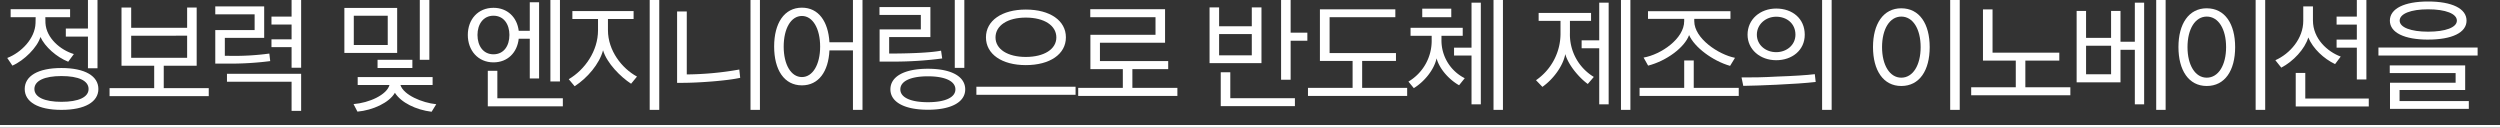
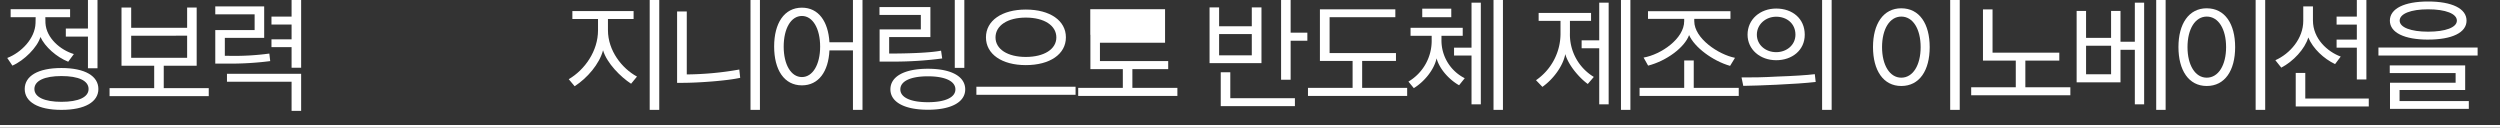
<svg xmlns="http://www.w3.org/2000/svg" width="936" height="47.809" viewBox="0 0 936 47.809">
  <rect x="0" y="0" width="936" height="47.809" fill="#333333" stroke="none" />
  <defs>
    <clipPath id="clip-path">
      <rect id="長方形_23355" data-name="長方形 23355" width="924.909" height="41.841" fill="#fff" />
    </clipPath>
  </defs>
  <g id="グループ_18213" data-name="グループ 18213" transform="translate(-430.5 -507.345)">
    <line id="線_155" data-name="線 155" x2="936" transform="translate(430.5 554.655)" fill="none" stroke="#fff" stroke-width="1" />
    <g id="グループ_18209" data-name="グループ 18209" transform="translate(433.212 507.346)">
      <g id="グループ_18208" data-name="グループ 18208" transform="translate(0 0)" clip-path="url(#clip-path)">
        <path id="パス_2938" data-name="パス 2938" d="M1.27,3.436H23.532V6.448H14.261c0,.8,0,1.742.047,2.212.329,5.6,5.6,10.072,10.637,11.578l-2.119,2.871c-4.283-1.694-8.706-5.554-10.4-9.272C11.3,17.7,6.354,22.638,1.93,24.568L0,21.7C5.177,19.72,10.4,14.5,10.591,8.66c.046-.471.046-1.459.046-2.212H1.27Zm19.014,37.7c-8.8,0-13.743-3.012-13.743-7.813,0-4.848,4.942-7.86,13.743-7.86,8.848,0,13.836,3.012,13.836,7.86,0,4.8-4.988,7.813-13.836,7.813M10.166,33.322c0,3.059,3.812,4.8,10.119,4.8,6.448,0,10.166-1.742,10.166-4.8,0-3.106-3.719-4.848-10.166-4.848-6.307,0-10.119,1.742-10.119,4.848M21.932,13.7V10.684h8.283V0h3.577V25.556H30.216V13.7Z" transform="translate(0 0)" fill="#fff" />
        <path id="パス_2939" data-name="パス 2939" d="M74.834,25.812V34.19H91.683V37.2H54.549V34.19H71.257V25.812H59.02V4.021h3.624V11.6H83.587V4.021h3.577V25.812Zm8.753-11.249H62.644v8.283H83.587Z" transform="translate(-16.24 -1.197)" fill="#fff" />
        <path id="パス_2940" data-name="パス 2940" d="M131.473,22.874a116.664,116.664,0,0,1-15.719.942h-4.848V11.249h14.732V5.365H110.906V2.4h18.309V14.167H114.483V20.9H115.9a97.575,97.575,0,0,0,15.249-.847Zm11.579,4.754V41.512h-3.577V30.592H115.283V27.627Zm-3.577-2.259V17.649h-7.531V14.731h7.531V9.178h-7.531V6.212h7.531V0h3.577V25.368Z" transform="translate(-33.018 0)" fill="#fff" />
-         <path id="パス_2941" data-name="パス 2941" d="M179.727,2.966h19.767V19.815H179.727ZM212.39,41.841c-5.836-.706-11.437-3.436-13.743-7.106-2.118,3.718-8.283,6.542-14.025,7.059l-1.459-2.824c5.884-.471,12.426-3.436,13.461-7.154H184.715V28.851h28.05v2.966H200.717c1.131,3.718,8.143,6.683,13.414,7.2ZM195.964,5.883H183.257V16.849h12.707ZM192.152,22.4h13.037v3.059H192.152ZM207.966,0h3.577V22.4h-3.577Z" transform="translate(-53.507 0)" fill="#fff" />
-         <path id="パス_2942" data-name="パス 2942" d="M268.734,29.369V14.5h-4.141c-.565,5.178-4.142,8.849-9.46,8.849-5.789,0-9.6-4.471-9.6-10.26,0-5.836,3.813-10.166,9.6-10.166,5.224,0,8.848,3.53,9.46,8.613h4.141V.848h3.483V29.369Zm-13.6-23.486c-3.813,0-5.978,3.2-5.978,7.2,0,4.094,2.165,7.248,5.978,7.248,3.859,0,5.977-3.154,5.977-7.248,0-4-2.118-7.2-5.977-7.2m-2.118,33.934V26.5h3.577V36.8h24.521v3.012ZM276.453,0h3.577V30.5h-3.577Z" transform="translate(-73.097 0)" fill="#fff" />
        <path id="パス_2943" data-name="パス 2943" d="M322.687,31.346c-3.859-2.5-9.084-7.672-10.5-12.52-1.366,5.13-5.884,10.4-10.638,13.461l-2.212-2.636c6.024-3.53,10.966-10.543,10.966-18.309V7.107h-9.6V4.142h22.921V7.107h-9.6V11.3c0,7.672,5.224,14.308,10.871,17.367Zm10.543,9.789h-3.577V0h3.577Z" transform="translate(-89.118 0)" fill="#fff" />
        <path id="パス_2944" data-name="パス 2944" d="M380.734,29.134c-4.754,1.082-15.485,1.882-21.791,1.882h-1.836V4.283h3.625V27.863A117.1,117.1,0,0,0,380.4,26.027Zm7.389,12h-3.53V0h3.53Z" transform="translate(-106.315 0)" fill="#fff" />
        <path id="パス_2945" data-name="パス 2945" d="M419.242,2.871c6.212,0,9.836,5.13,10.307,12.942h8.8V0h3.577V41.135h-3.577V18.873h-8.8c-.376,7.907-4.048,13.084-10.307,13.084-6.636,0-10.4-5.789-10.4-14.543,0-8.707,3.766-14.543,10.4-14.543m0,3.106c-4.1,0-6.825,4.707-6.825,11.484,0,6.683,2.73,11.39,6.825,11.39,4.047,0,6.824-4.707,6.824-11.39,0-6.777-2.777-11.484-6.824-11.484" transform="translate(-121.716 0)" fill="#fff" />
        <path id="パス_2946" data-name="パス 2946" d="M488.482,21.885a138.843,138.843,0,0,1-18.873,1.177h-4.565V11.013h15.438V5.6H465V2.636h19.062V13.884H468.621V20.05c6.448,0,15.2-.236,19.438-1.083Zm-5.365,19.2c-8.943,0-14.025-2.965-14.025-7.625,0-4.753,5.082-7.718,14.025-7.718S497.1,28.71,497.1,33.463c0,4.66-5.036,7.625-13.978,7.625M472.81,33.463c0,3.012,3.813,4.8,10.307,4.8s10.307-1.789,10.307-4.8c0-3.059-3.813-4.894-10.307-4.894S472.81,30.4,472.81,33.463M493.19,0h3.577V25.415H493.19Z" transform="translate(-138.435 0)" fill="#fff" />
        <path id="パス_2947" data-name="パス 2947" d="M516.664,33.991H553.8V37H516.664Zm18.5-8.1c-8.942,0-14.919-4.094-14.919-10.4,0-6.259,5.978-10.4,14.919-10.4,9.084,0,15.014,4.141,15.014,10.4,0,6.307-5.978,10.4-15.014,10.4m0-17.79c-6.824,0-11.342,2.965-11.342,7.437,0,4.377,4.518,7.295,11.342,7.295,6.872,0,11.437-2.918,11.437-7.295,0-4.471-4.518-7.437-11.437-7.437" transform="translate(-153.817 -1.516)" fill="#fff" />
-         <path id="パス_2948" data-name="パス 2948" d="M570.944,37.367V34.355h16.708V27.342H575.509V14.493h24.38V7.9H575.463V4.892h28V17.459h-24.38V24.33h25.556v3.012H591.229v7.013h16.849v3.012Z" transform="translate(-169.977 -1.456)" fill="#fff" />
+         <path id="パス_2948" data-name="パス 2948" d="M570.944,37.367V34.355h16.708V27.342H575.509V14.493h24.38H575.463V4.892h28V17.459h-24.38V24.33h25.556v3.012H591.229v7.013h16.849v3.012Z" transform="translate(-169.977 -1.456)" fill="#fff" />
        <path id="パス_2949" data-name="パス 2949" d="M640.971,23.626V2.777h3.577V9.836h12.237V2.777h3.624v20.85Zm15.814-10.872H644.548v7.954h12.237ZM645.159,39.723V27.062h3.577v9.7h24.191v2.966Zm26.169-24.474v14.59h-3.577V0h3.577V12.237h6.259v3.012Z" transform="translate(-190.825 0)" fill="#fff" />
        <path id="パス_2950" data-name="パス 2950" d="M693.441,37.387V34.375h16.708V24.3H697.912V4.96h28.239V7.924H701.536V21.338h24.85V24.3h-12.66V34.375h16.849v3.012Z" transform="translate(-206.446 -1.476)" fill="#fff" />
        <path id="パス_2951" data-name="パス 2951" d="M759.362,13.414v1.365a15.818,15.818,0,0,0,8.708,14.5l-2.118,2.636c-3.389-1.882-7.248-5.788-8.425-10.072-.942,4.33-4.612,8.754-8.519,11.154l-2.024-2.447a17.74,17.74,0,0,0,8.708-15.672V13.414h-7.908V10.4h19.533v3.012Zm-7.2-10.166h10.871v3.2H752.161ZM764.069,20.8V17.838h6.542V.989h3.483V39.064h-3.483V20.8ZM778.847,0h3.53V41.135h-3.53Z" transform="translate(-222.386 0)" fill="#fff" />
        <path id="パス_2952" data-name="パス 2952" d="M834.391,31.439c-2.917-2.07-7.248-6.871-8.424-11.2C825.12,24.8,821.4,29.7,817.4,32.522L815,30.028a21.139,21.139,0,0,0,9.177-17.6V7.813h-8.189V4.848h19.626V7.813h-7.906v4.518A18.521,18.521,0,0,0,836.65,28.8Zm4.283,7.625V18.073h-6.589V15.108h6.589V.989h3.53V39.064ZM846.817,0h3.529V41.135h-3.529Z" transform="translate(-242.635 0)" fill="#fff" />
        <path id="パス_2953" data-name="パス 2953" d="M870.22,37.686V34.674h16.708V24.414H890.5v10.26h16.85v3.013ZM890.693,8.835v.848c0,6.495,9.083,12.519,15.249,13.742l-1.835,3.012c-6.59-1.882-13.367-7.012-15.344-11.53-1.695,4.659-8.519,9.7-15.344,11.437l-1.694-3.012c6.495-1.13,15.2-7.06,15.2-13.649V8.835H873.373V5.964h30.875V8.835Z" transform="translate(-259.075 -1.775)" fill="#fff" />
        <path id="パス_2954" data-name="パス 2954" d="M937.7,31.722c-4.849.235-9.366.376-12.473.423l-.659-3.153c3.53.046,8.378-.047,13.367-.33,5.741-.188,11.06-.518,14.072-.894l.329,2.918c-3.53.423-9.413.8-14.636,1.036m-.142-9.178c-6.071,0-10.731-4.047-10.731-9.554,0-5.789,4.754-9.79,10.731-9.79,6.071,0,10.684,3.766,10.684,9.79,0,5.836-4.753,9.554-10.684,9.554m0-16.285c-3.953,0-7.248,2.872-7.248,6.731,0,3.812,3.247,6.542,7.248,6.542,3.907,0,7.2-2.683,7.2-6.542,0-4.142-3.2-6.731-7.2-6.731m20.756,34.876h-3.578V0h3.578Z" transform="translate(-275.254 0)" fill="#fff" />
        <path id="パス_2955" data-name="パス 2955" d="M1005.249,3.107c6.825,0,10.638,5.835,10.638,14.543s-3.813,14.543-10.638,14.543c-6.73,0-10.589-5.836-10.589-14.591,0-8.66,3.859-14.5,10.589-14.5m0,3.106c-4.33,0-7.2,4.659-7.2,11.437,0,6.73,2.871,11.437,7.2,11.437,4.378,0,7.249-4.707,7.249-11.437,0-6.778-2.871-11.437-7.249-11.437M1023.558,0h3.577V41.135h-3.577Z" transform="translate(-296.122 0)" fill="#fff" />
        <path id="パス_2956" data-name="パス 2956" d="M1067.282,24.182v9.977h16.849v3.012H1047V34.159H1063.7V24.182h-12.284V5.026H1055V21.217h24.992v2.965Z" transform="translate(-311.703 -1.496)" fill="#fff" />
        <path id="パス_2957" data-name="パス 2957" d="M1103.221,30.828V4.1h3.53V14.167h9.366V4.1h3.53V15.626h5.366V.989h3.483V39.064h-3.483V18.638h-5.366v12.19Zm12.9-13.7h-9.366V27.816h9.366ZM1133.013,0h3.529V41.135h-3.529Z" transform="translate(-328.442 0)" fill="#fff" />
        <path id="パス_2958" data-name="パス 2958" d="M1168.091,3.107c6.824,0,10.637,5.835,10.637,14.543s-3.813,14.543-10.637,14.543c-6.731,0-10.59-5.836-10.59-14.591,0-8.66,3.859-14.5,10.59-14.5m0,3.106c-4.33,0-7.2,4.659-7.2,11.437,0,6.73,2.871,11.437,7.2,11.437,4.377,0,7.248-4.707,7.248-11.437,0-6.778-2.87-11.437-7.248-11.437M1186.4,0h3.577V41.135H1186.4Z" transform="translate(-344.602 0)" fill="#fff" />
        <path id="パス_2959" data-name="パス 2959" d="M1231.522,24c-4.235-2.023-8.284-5.789-10.025-9.977-1.271,4.33-5.648,8.989-10.119,11.3l-2.213-2.777c5.507-2.447,10.449-8.142,10.449-14.732V2.4h3.624V7.671c0,6.872,5.507,11.719,10.4,13.508Zm-14.73,15.861V27.3h3.577v9.6h23.768v2.965Zm15.3-25.039h7.578v-5.6h-7.578V6.212h7.578V0h3.577V29.745h-3.577V17.837h-7.578Z" transform="translate(-359.983 0)" fill="#fff" />
        <path id="パス_2960" data-name="パス 2960" d="M1264.117,18.03h37.134v3.012h-37.134ZM1268.447,41v-9.79h24.568V27.584h-24.662V24.713h28.239v9.225h-24.568V38.08h25.932V41Zm14.261-25.933c-8.848,0-14.308-2.589-14.308-7.107S1273.859.8,1282.707.8c8.942,0,14.4,2.636,14.4,7.154s-5.46,7.107-14.4,7.107M1272.07,7.958c0,2.542,4.189,4.141,10.637,4.141,6.543,0,10.778-1.6,10.778-4.141,0-2.589-4.235-4.236-10.778-4.236-6.448,0-10.637,1.647-10.637,4.236" transform="translate(-376.343 -0.239)" fill="#fff" />
      </g>
    </g>
  </g>
</svg>